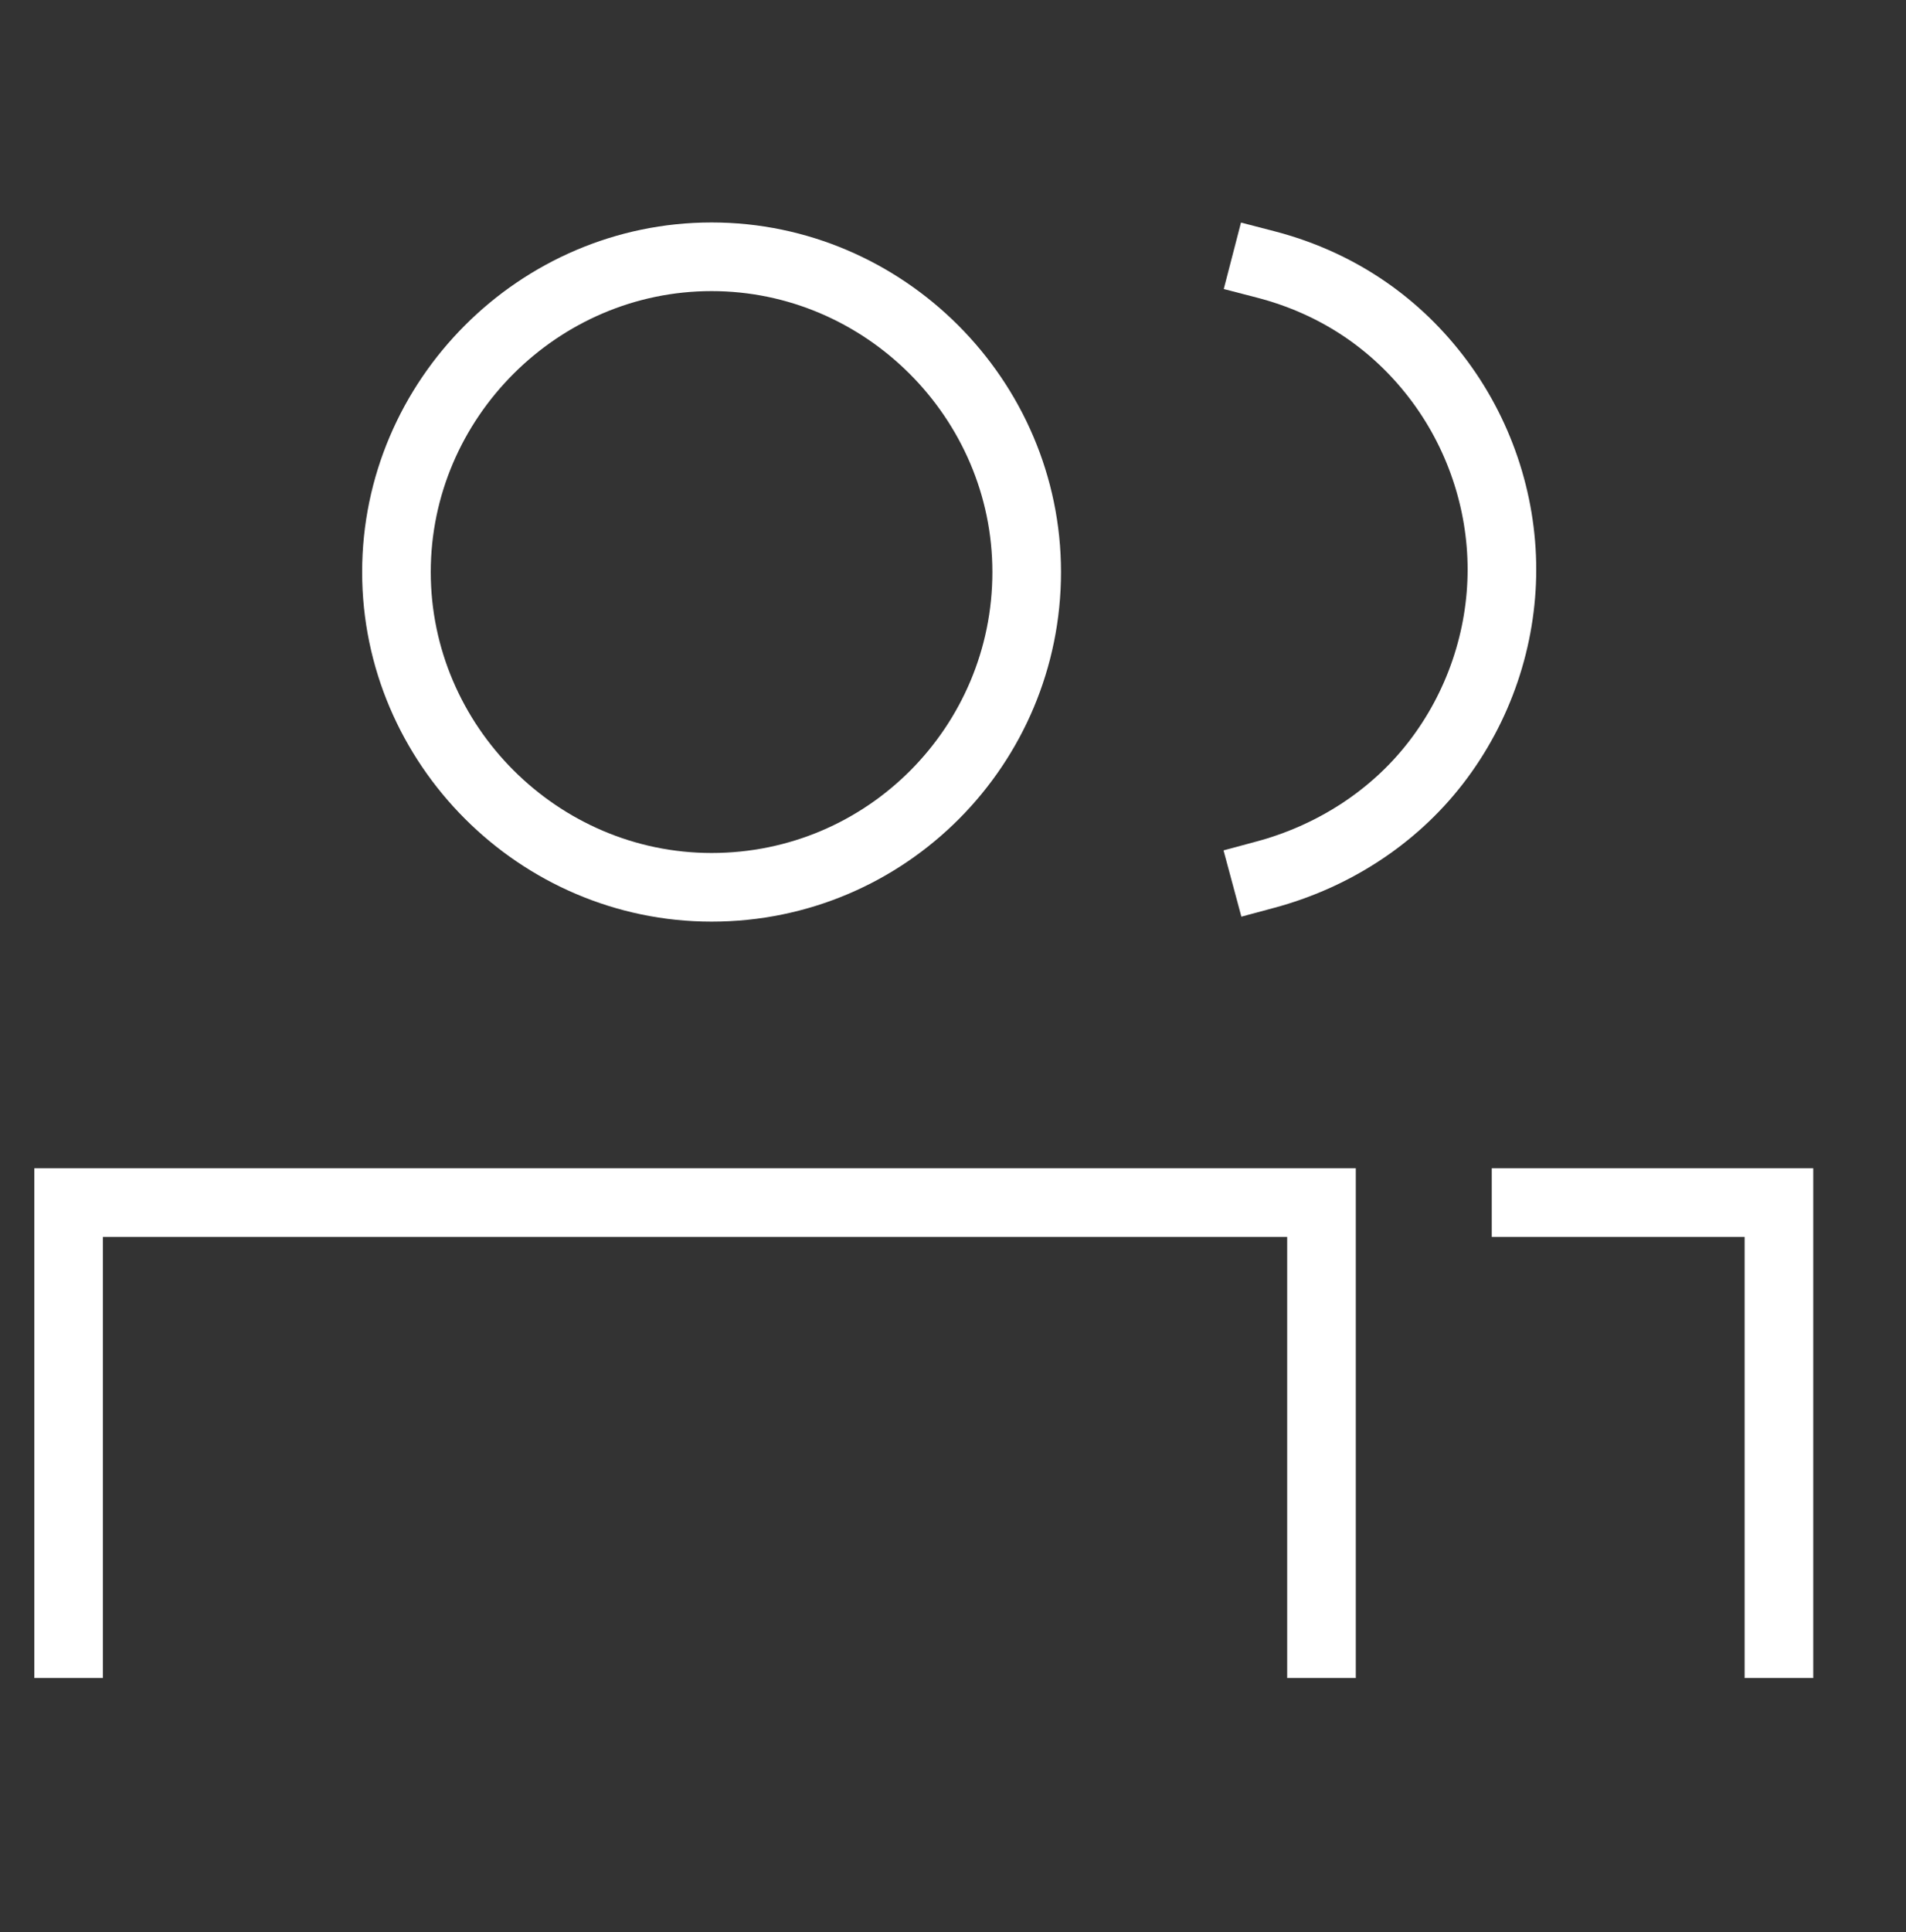
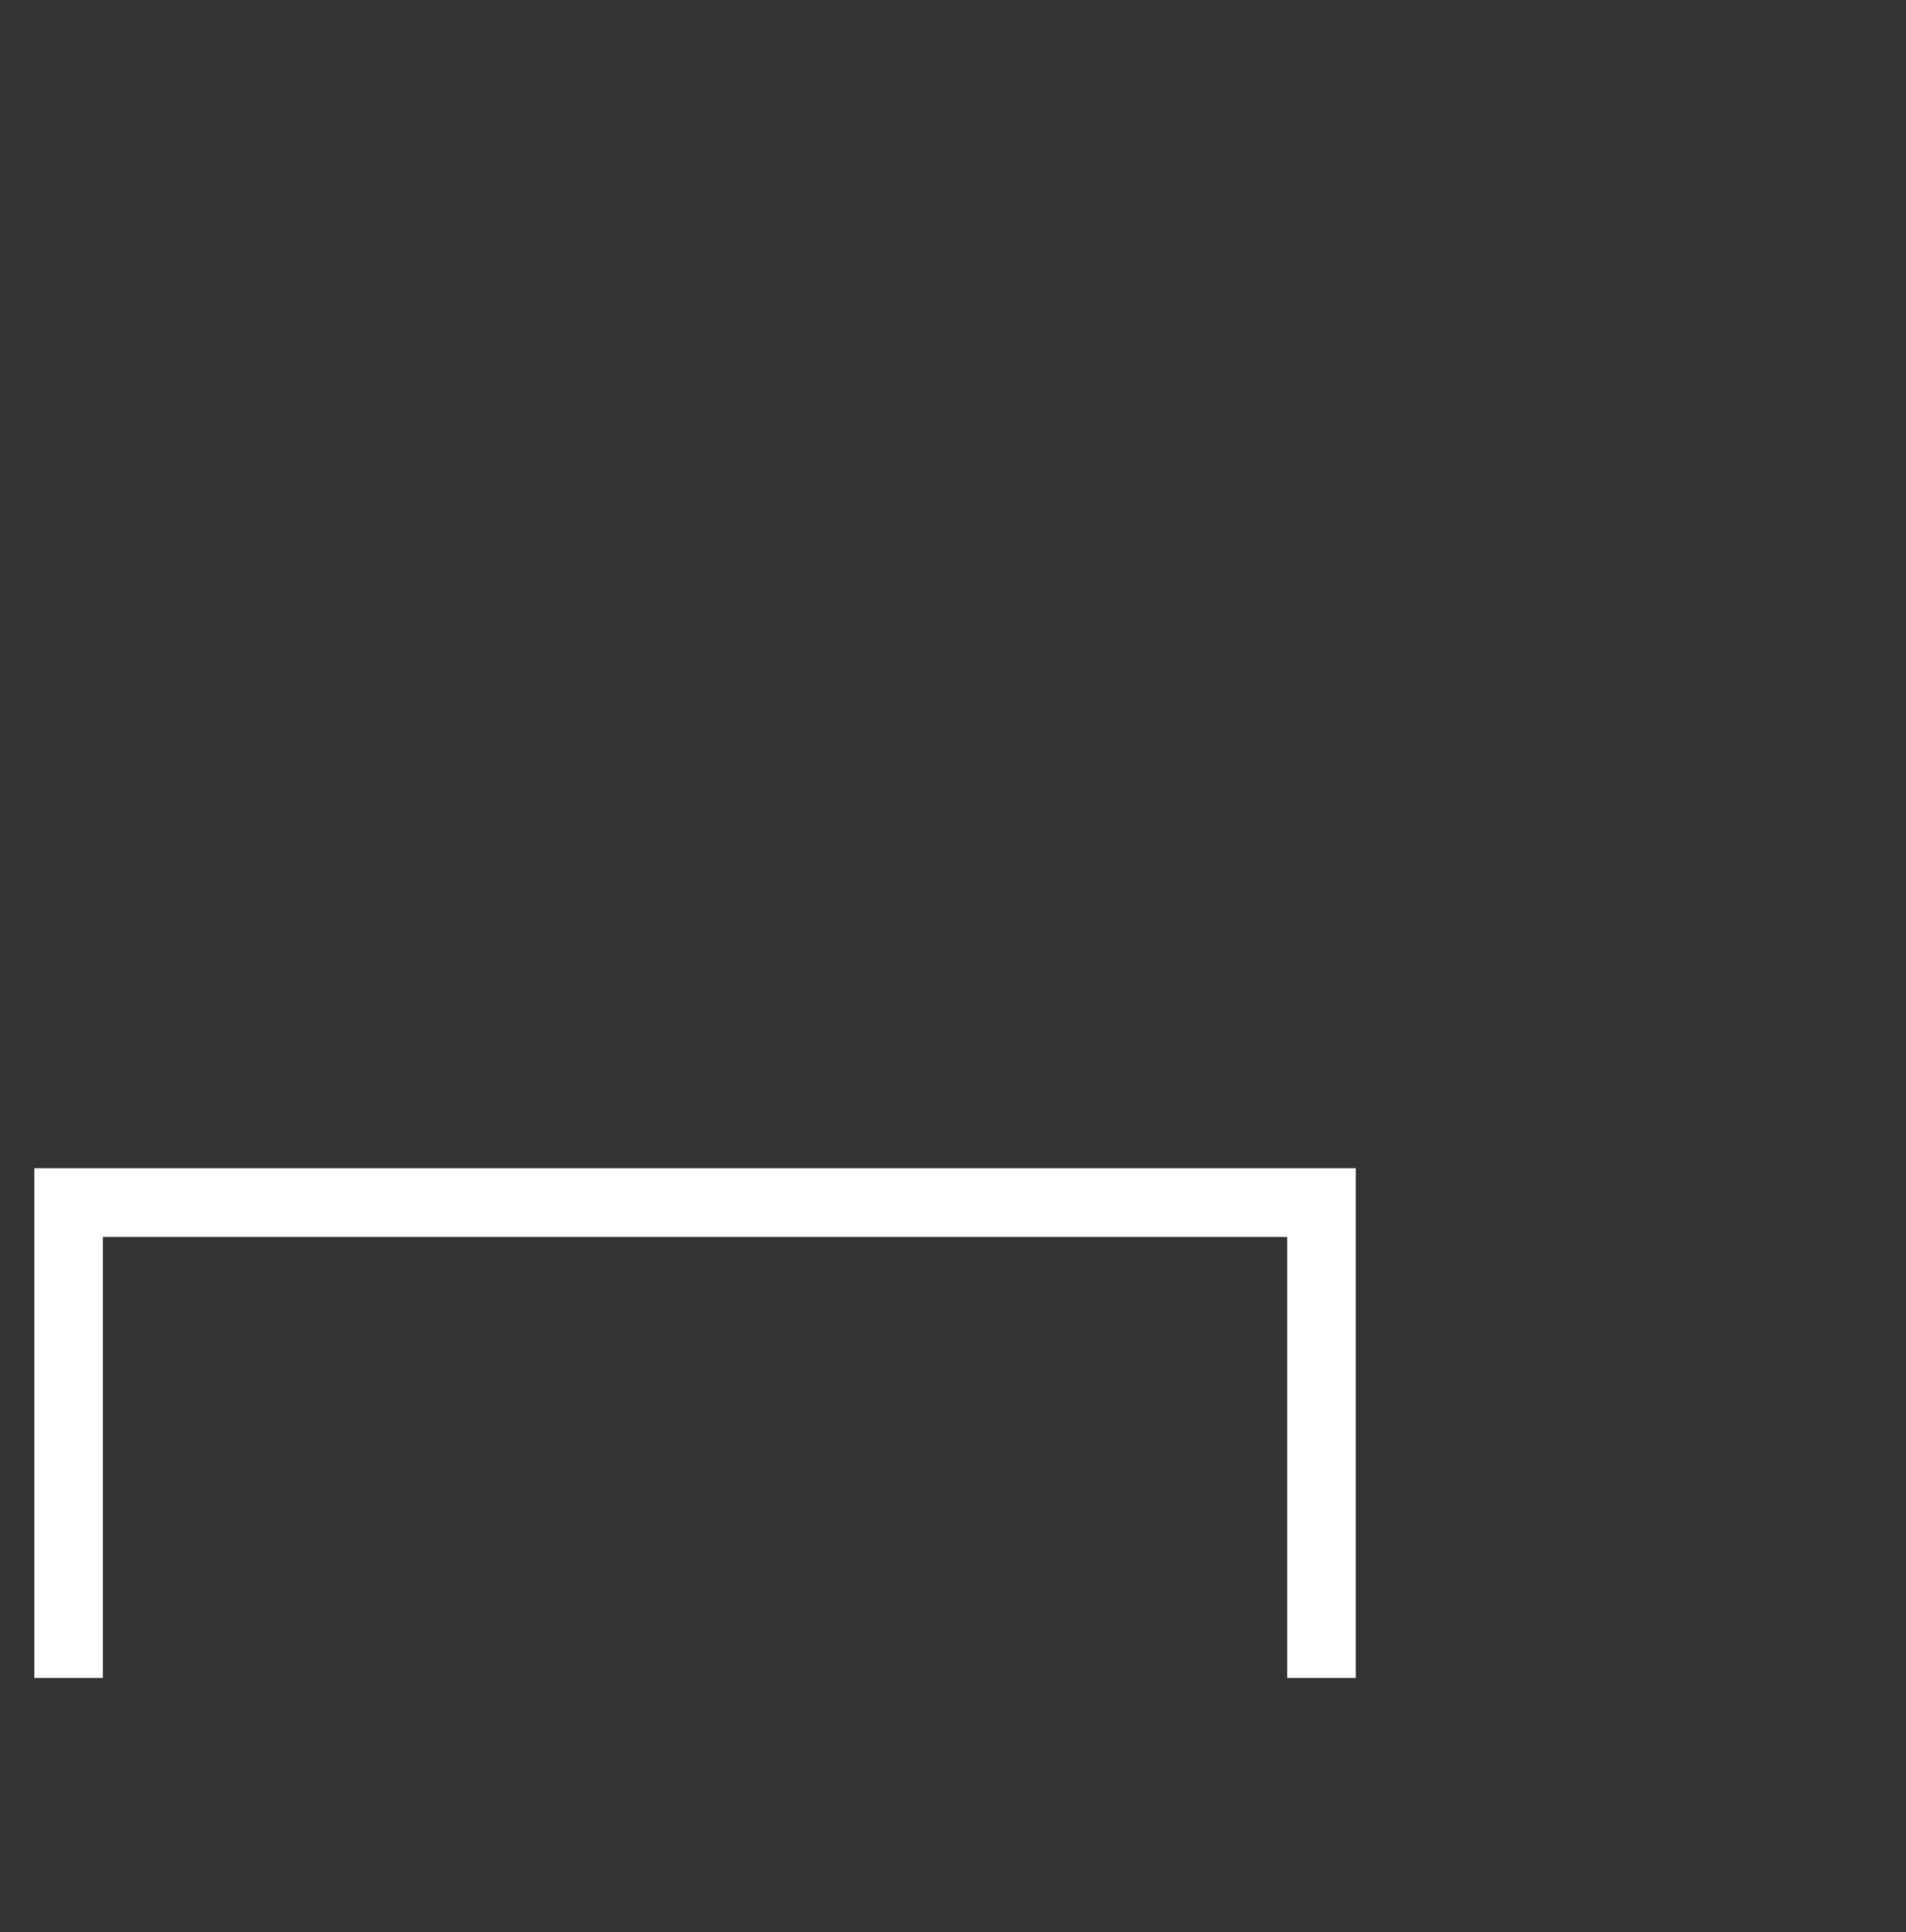
<svg xmlns="http://www.w3.org/2000/svg" id="Layer_1" version="1.1" viewBox="0 0 75 76">
  <rect x="0" y="0" width="75" height="76" fill="#333333" stroke="none" />
  <defs>
    <style>
      .st0, .st1, .st2 {
        fill: none;
        stroke: #fff;
        stroke-width: 2.7px;
      }

      .st1 {
        stroke-linecap: round;
      }

      .st1, .st2 {
        stroke-linejoin: round;
      }

      .st2 {
        stroke-linecap: square;
      }
    </style>
  </defs>
-   <path class="st1" d="M28,34.9c6.9,0,12.4-5.6,12.4-12.4s-5.6-12.4-12.4-12.4-12.4,5.6-12.4,12.4,5.6,12.4,12.4,12.4Z" />
-   <path class="st2" d="M49.8,10.4c2.7.7,5,2.2,6.7,4.4,1.7,2.2,2.6,4.9,2.6,7.6s-.9,5.4-2.6,7.6c-1.7,2.2-4.1,3.7-6.7,4.4" />
  <path class="st0" d="M52,66v-18.7H2.7v18.7" />
-   <path class="st0" d="M58.7,47.3h11.3v18.7" />
</svg>